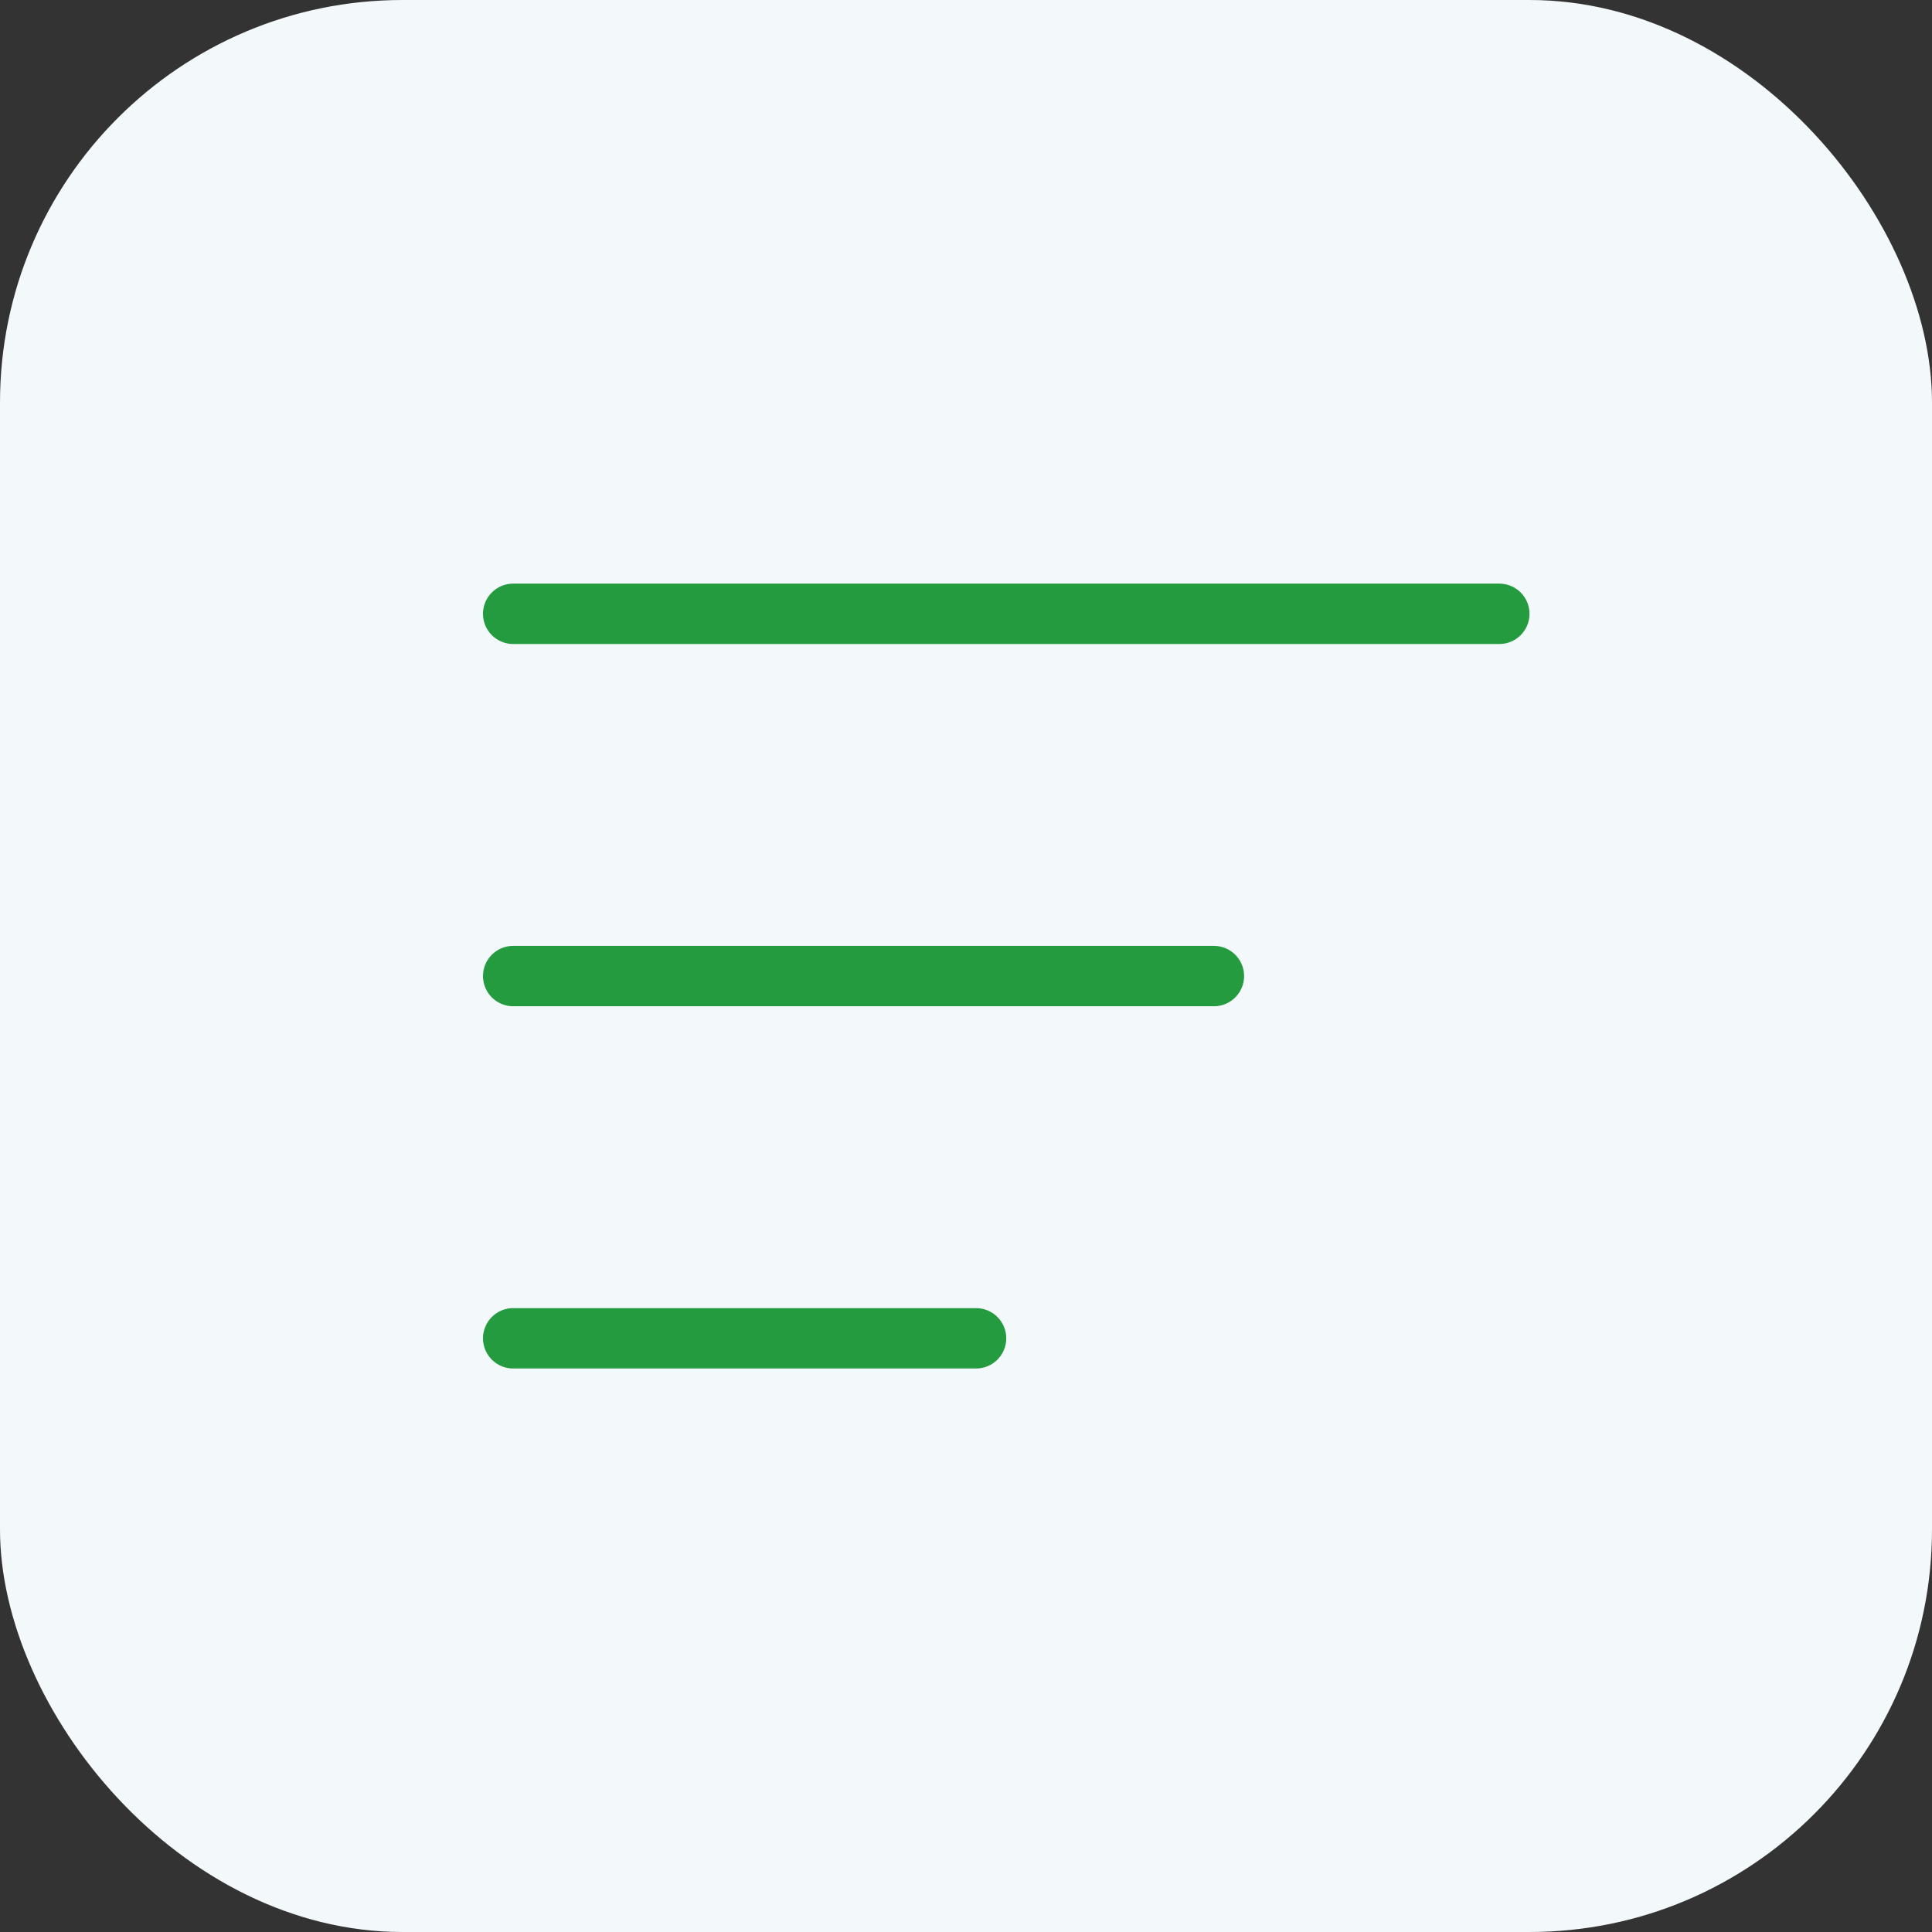
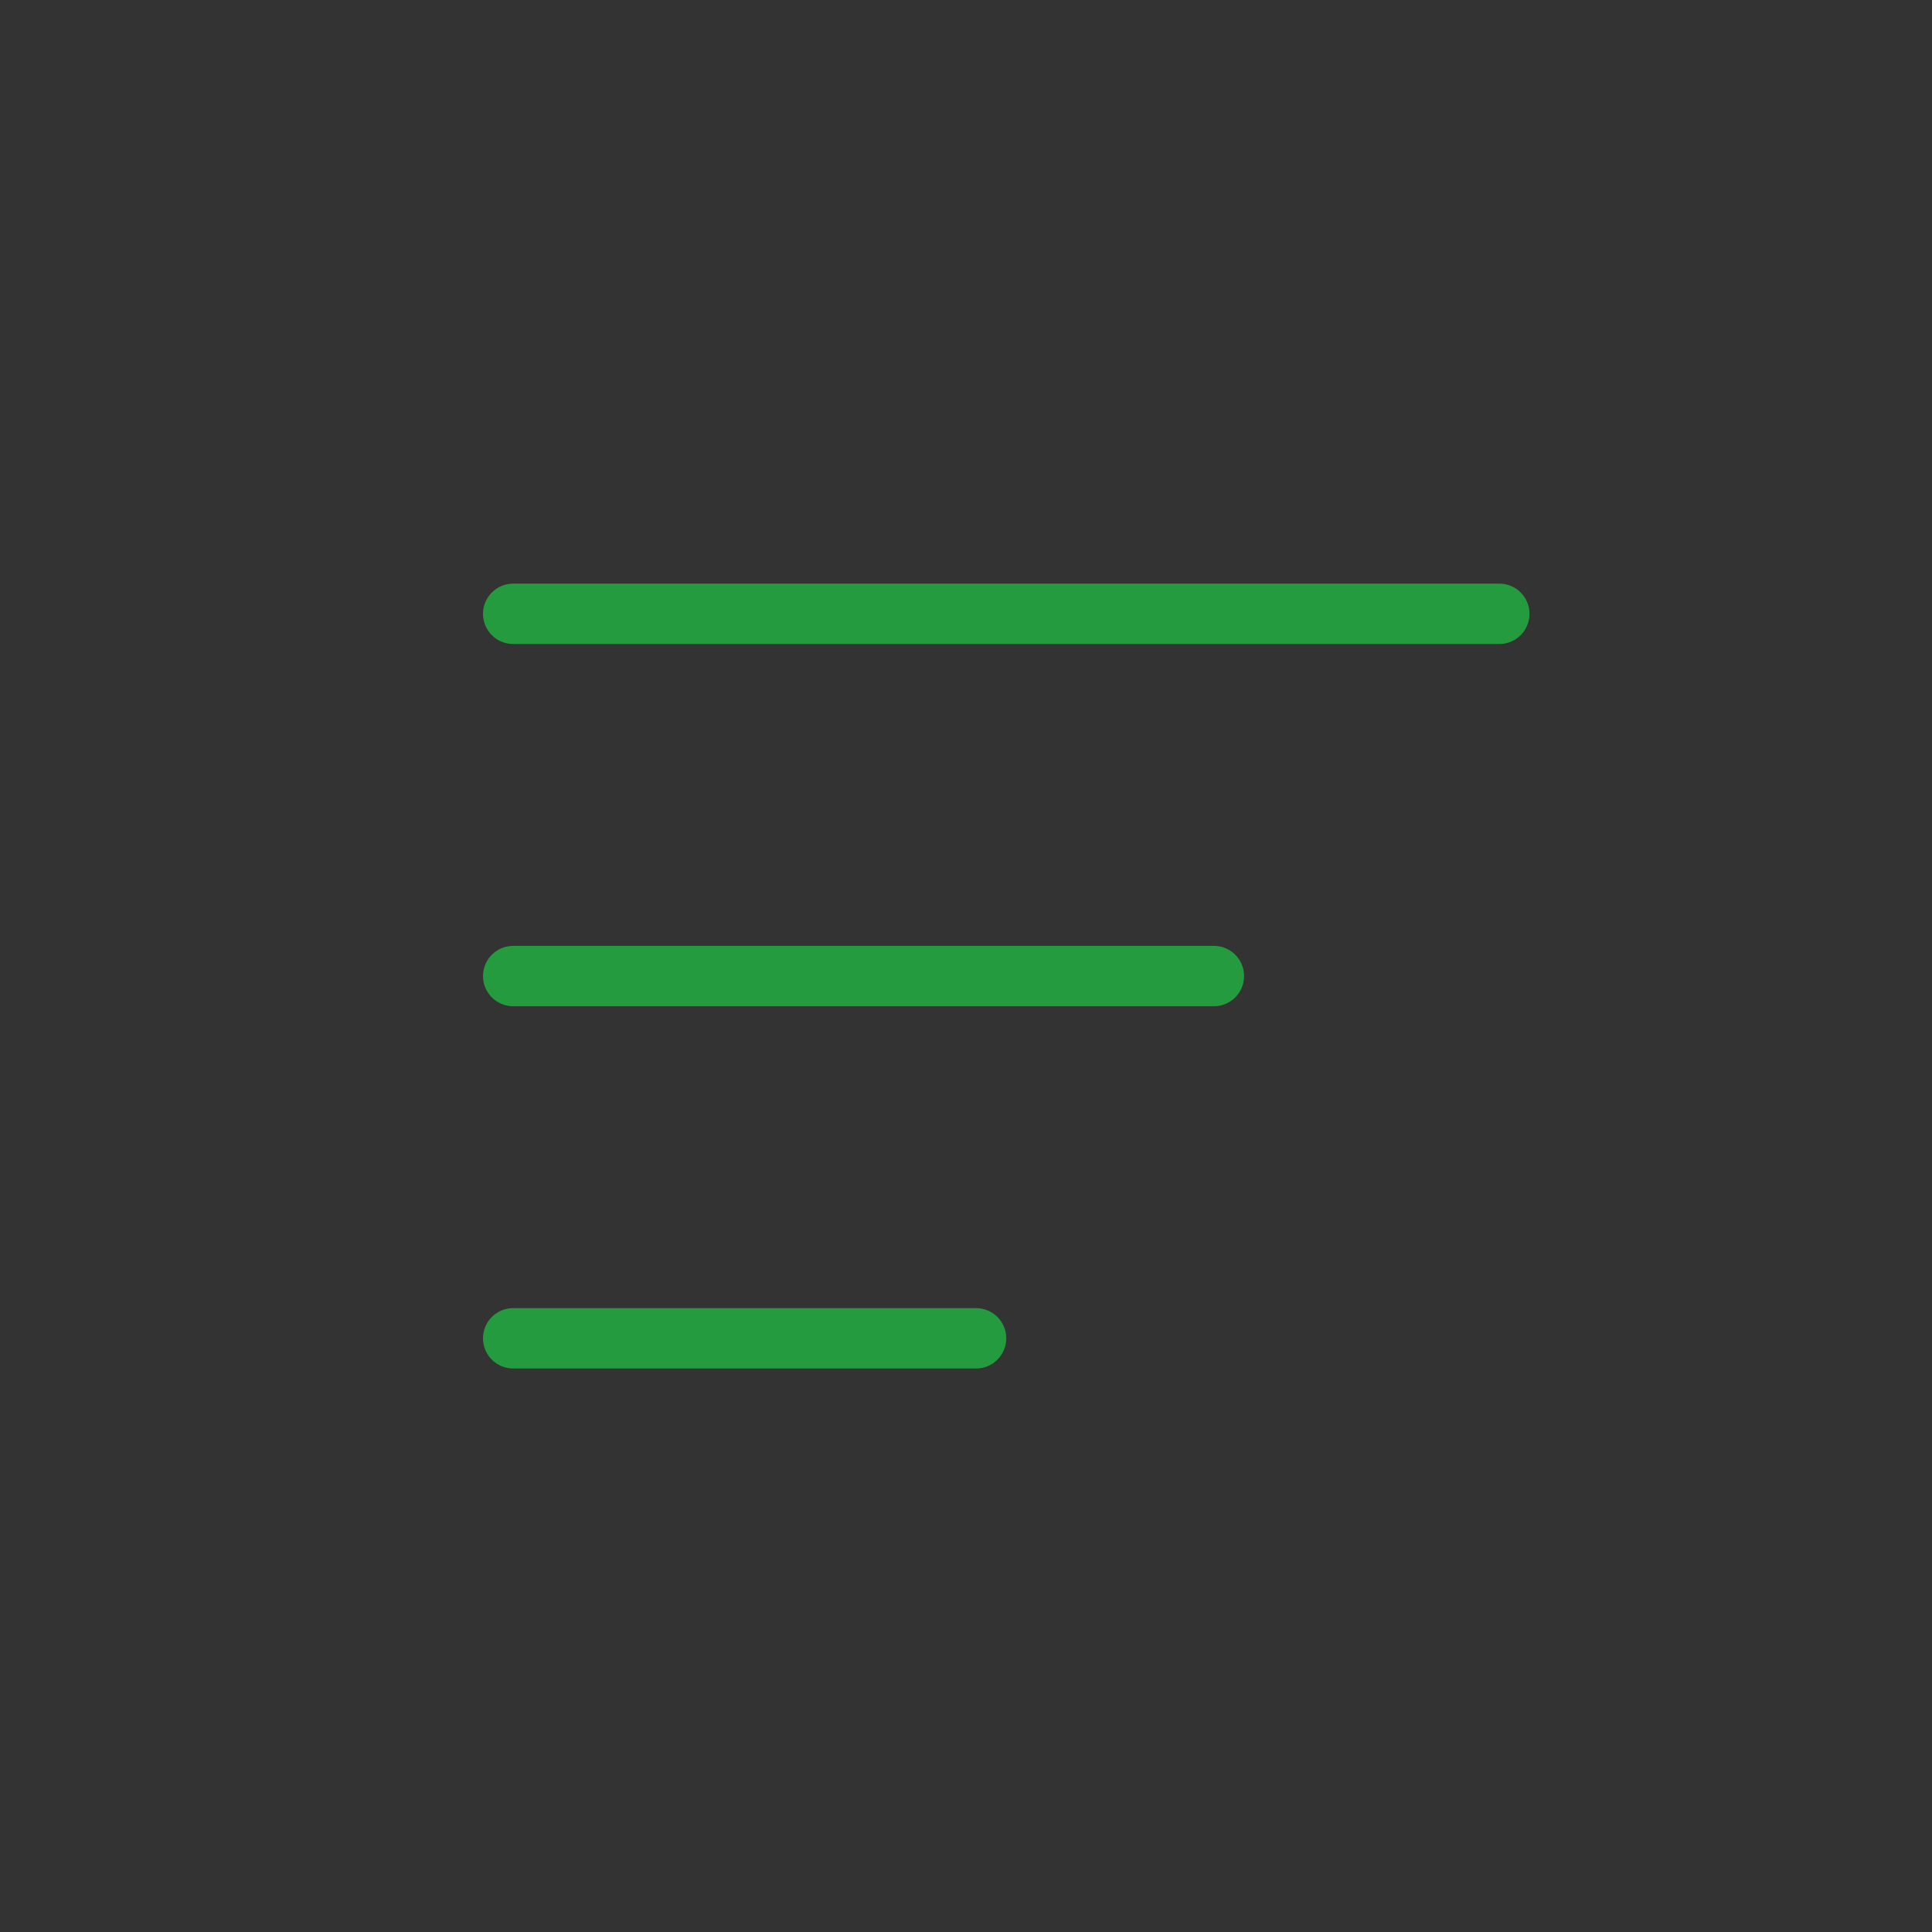
<svg xmlns="http://www.w3.org/2000/svg" width="48" height="48" viewBox="0 0 48 48" fill="none">
  <rect x="0" y="0" width="48" height="48" fill="#333333" stroke="none" />
  <g id="Group 2">
-     <rect id="Rectangle 3" width="48" height="48" rx="10" fill="#F3F9FB" />
    <g id="Group 1">
      <line id="Line 4" x1="12.75" y1="15.25" x2="37.25" y2="15.25" stroke="#249B3E" stroke-width="1.5" stroke-linecap="round" />
      <line id="Line 5" x1="12.75" y1="24.25" x2="30.159" y2="24.25" stroke="#249B3E" stroke-width="1.5" stroke-linecap="round" />
      <line id="Line 6" x1="12.75" y1="33.25" x2="24.25" y2="33.25" stroke="#249B3E" stroke-width="1.5" stroke-linecap="round" />
    </g>
  </g>
</svg>